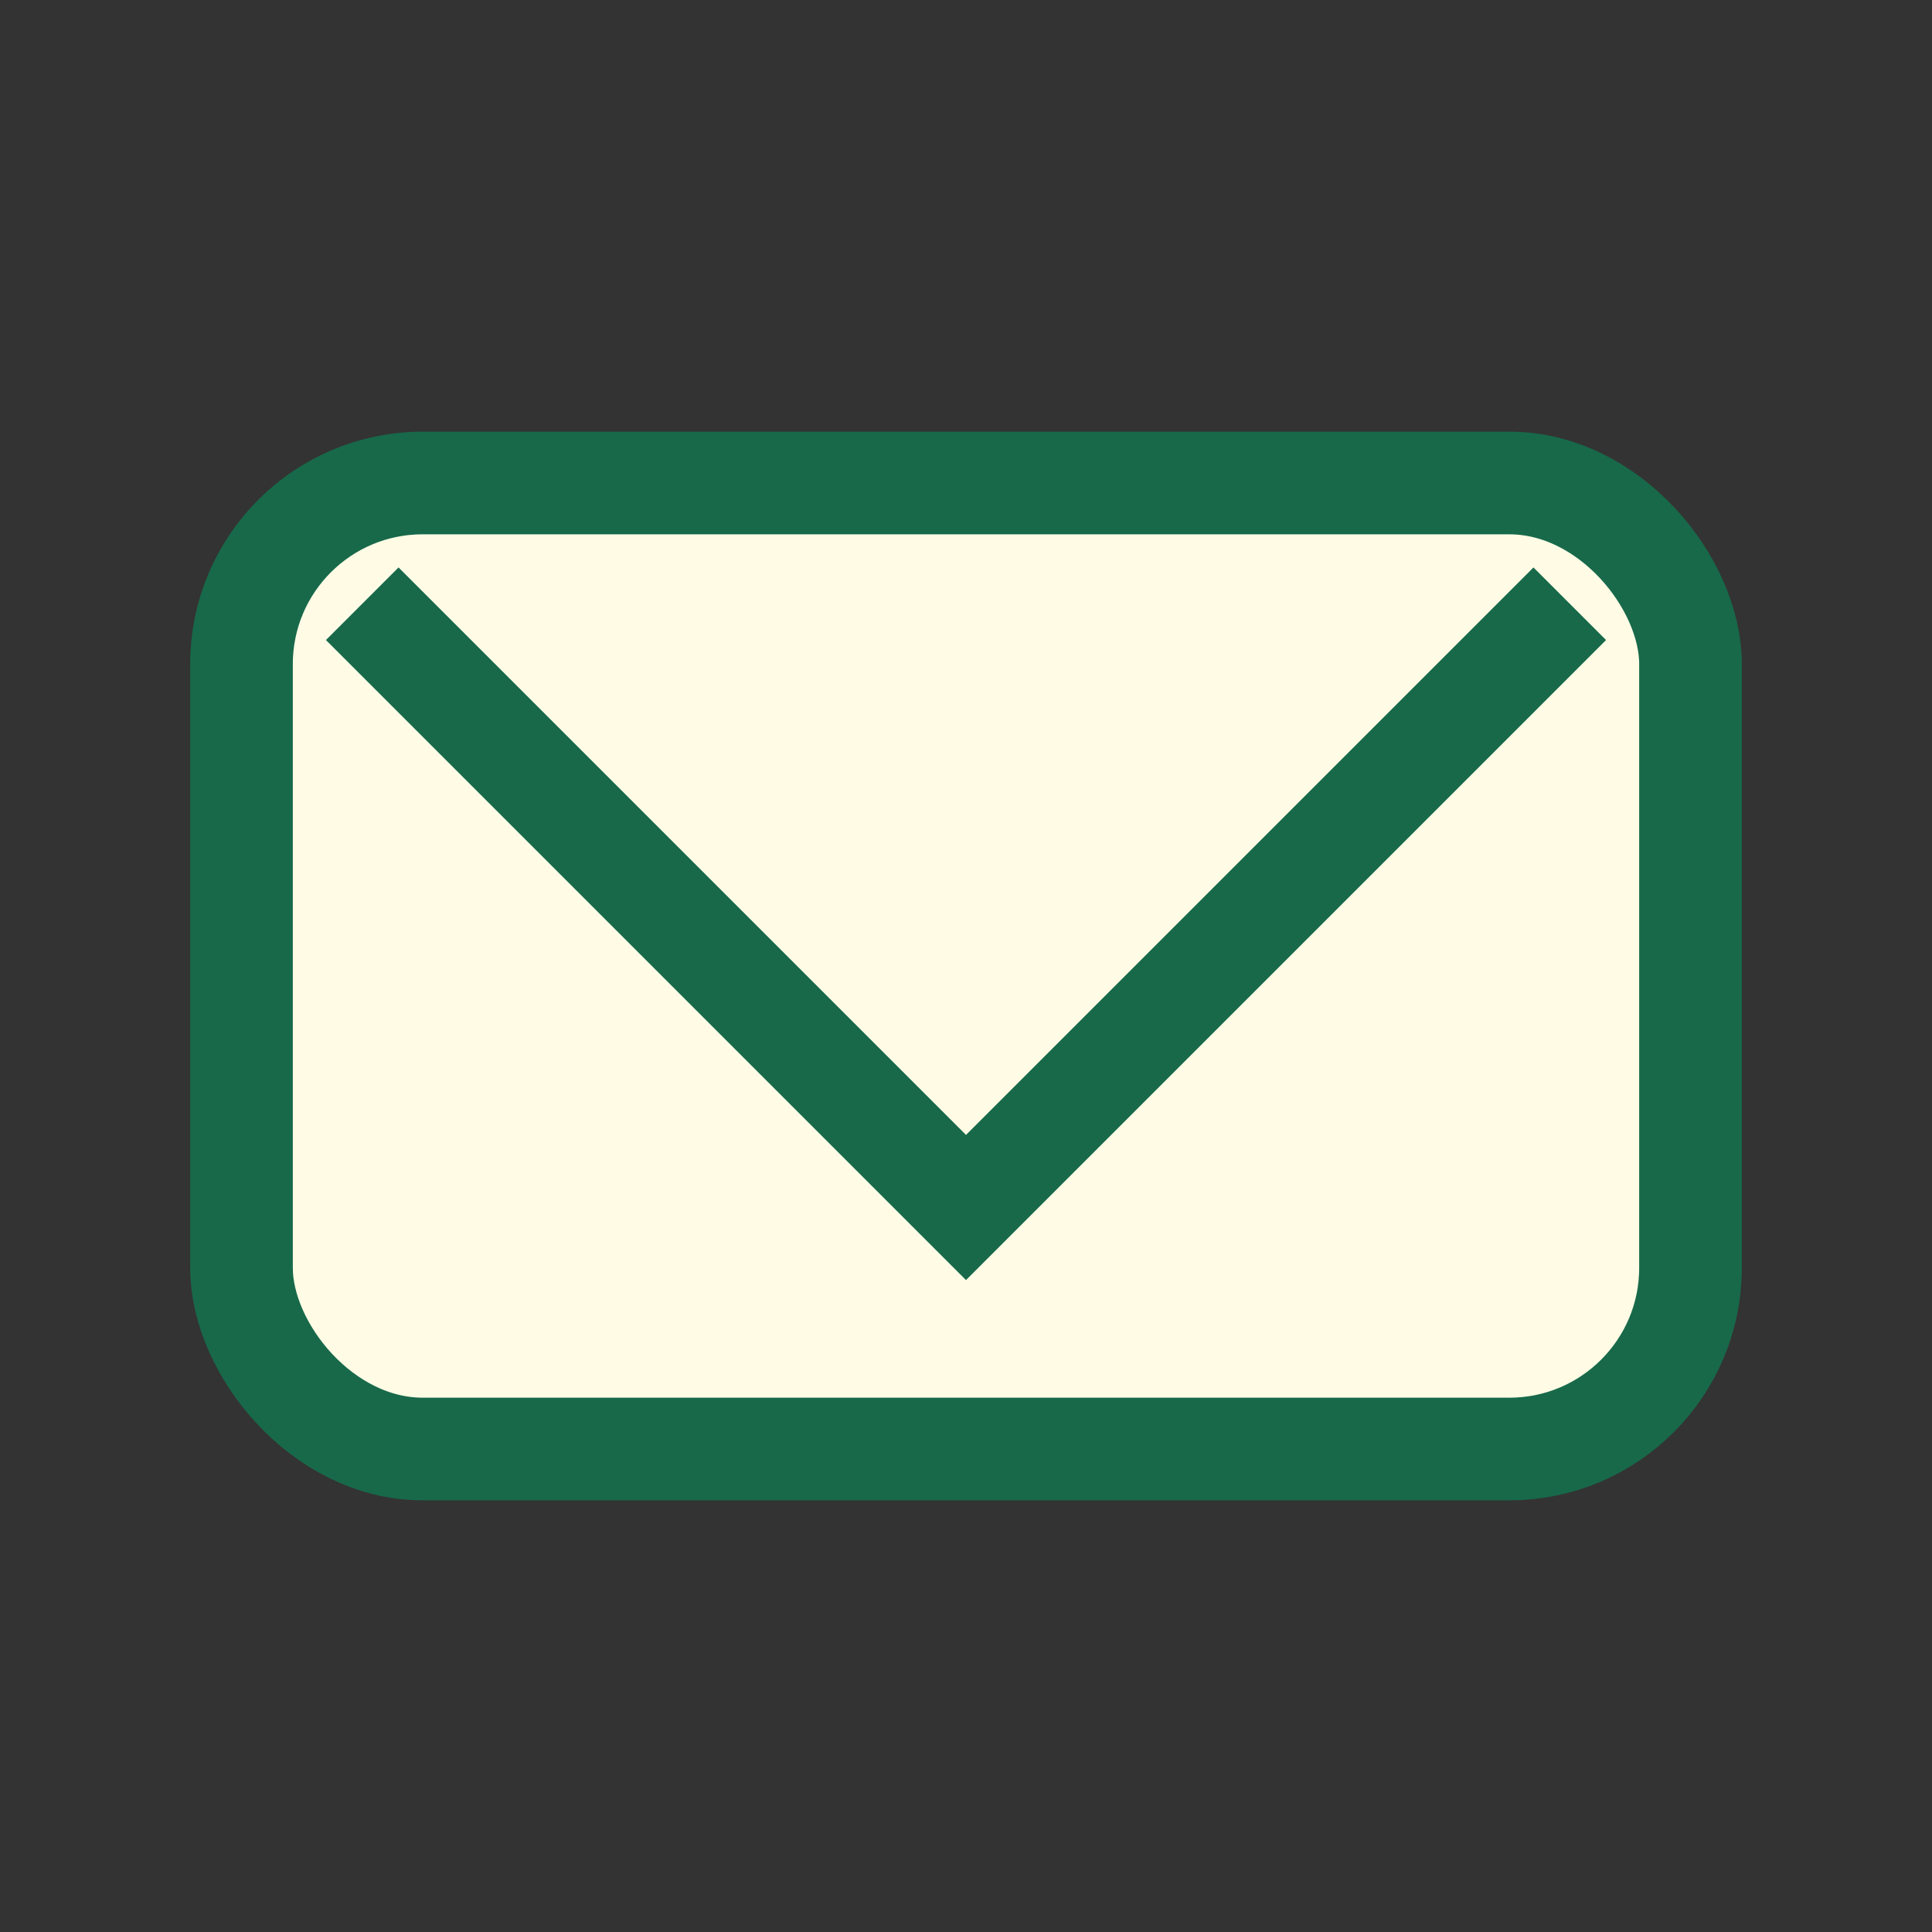
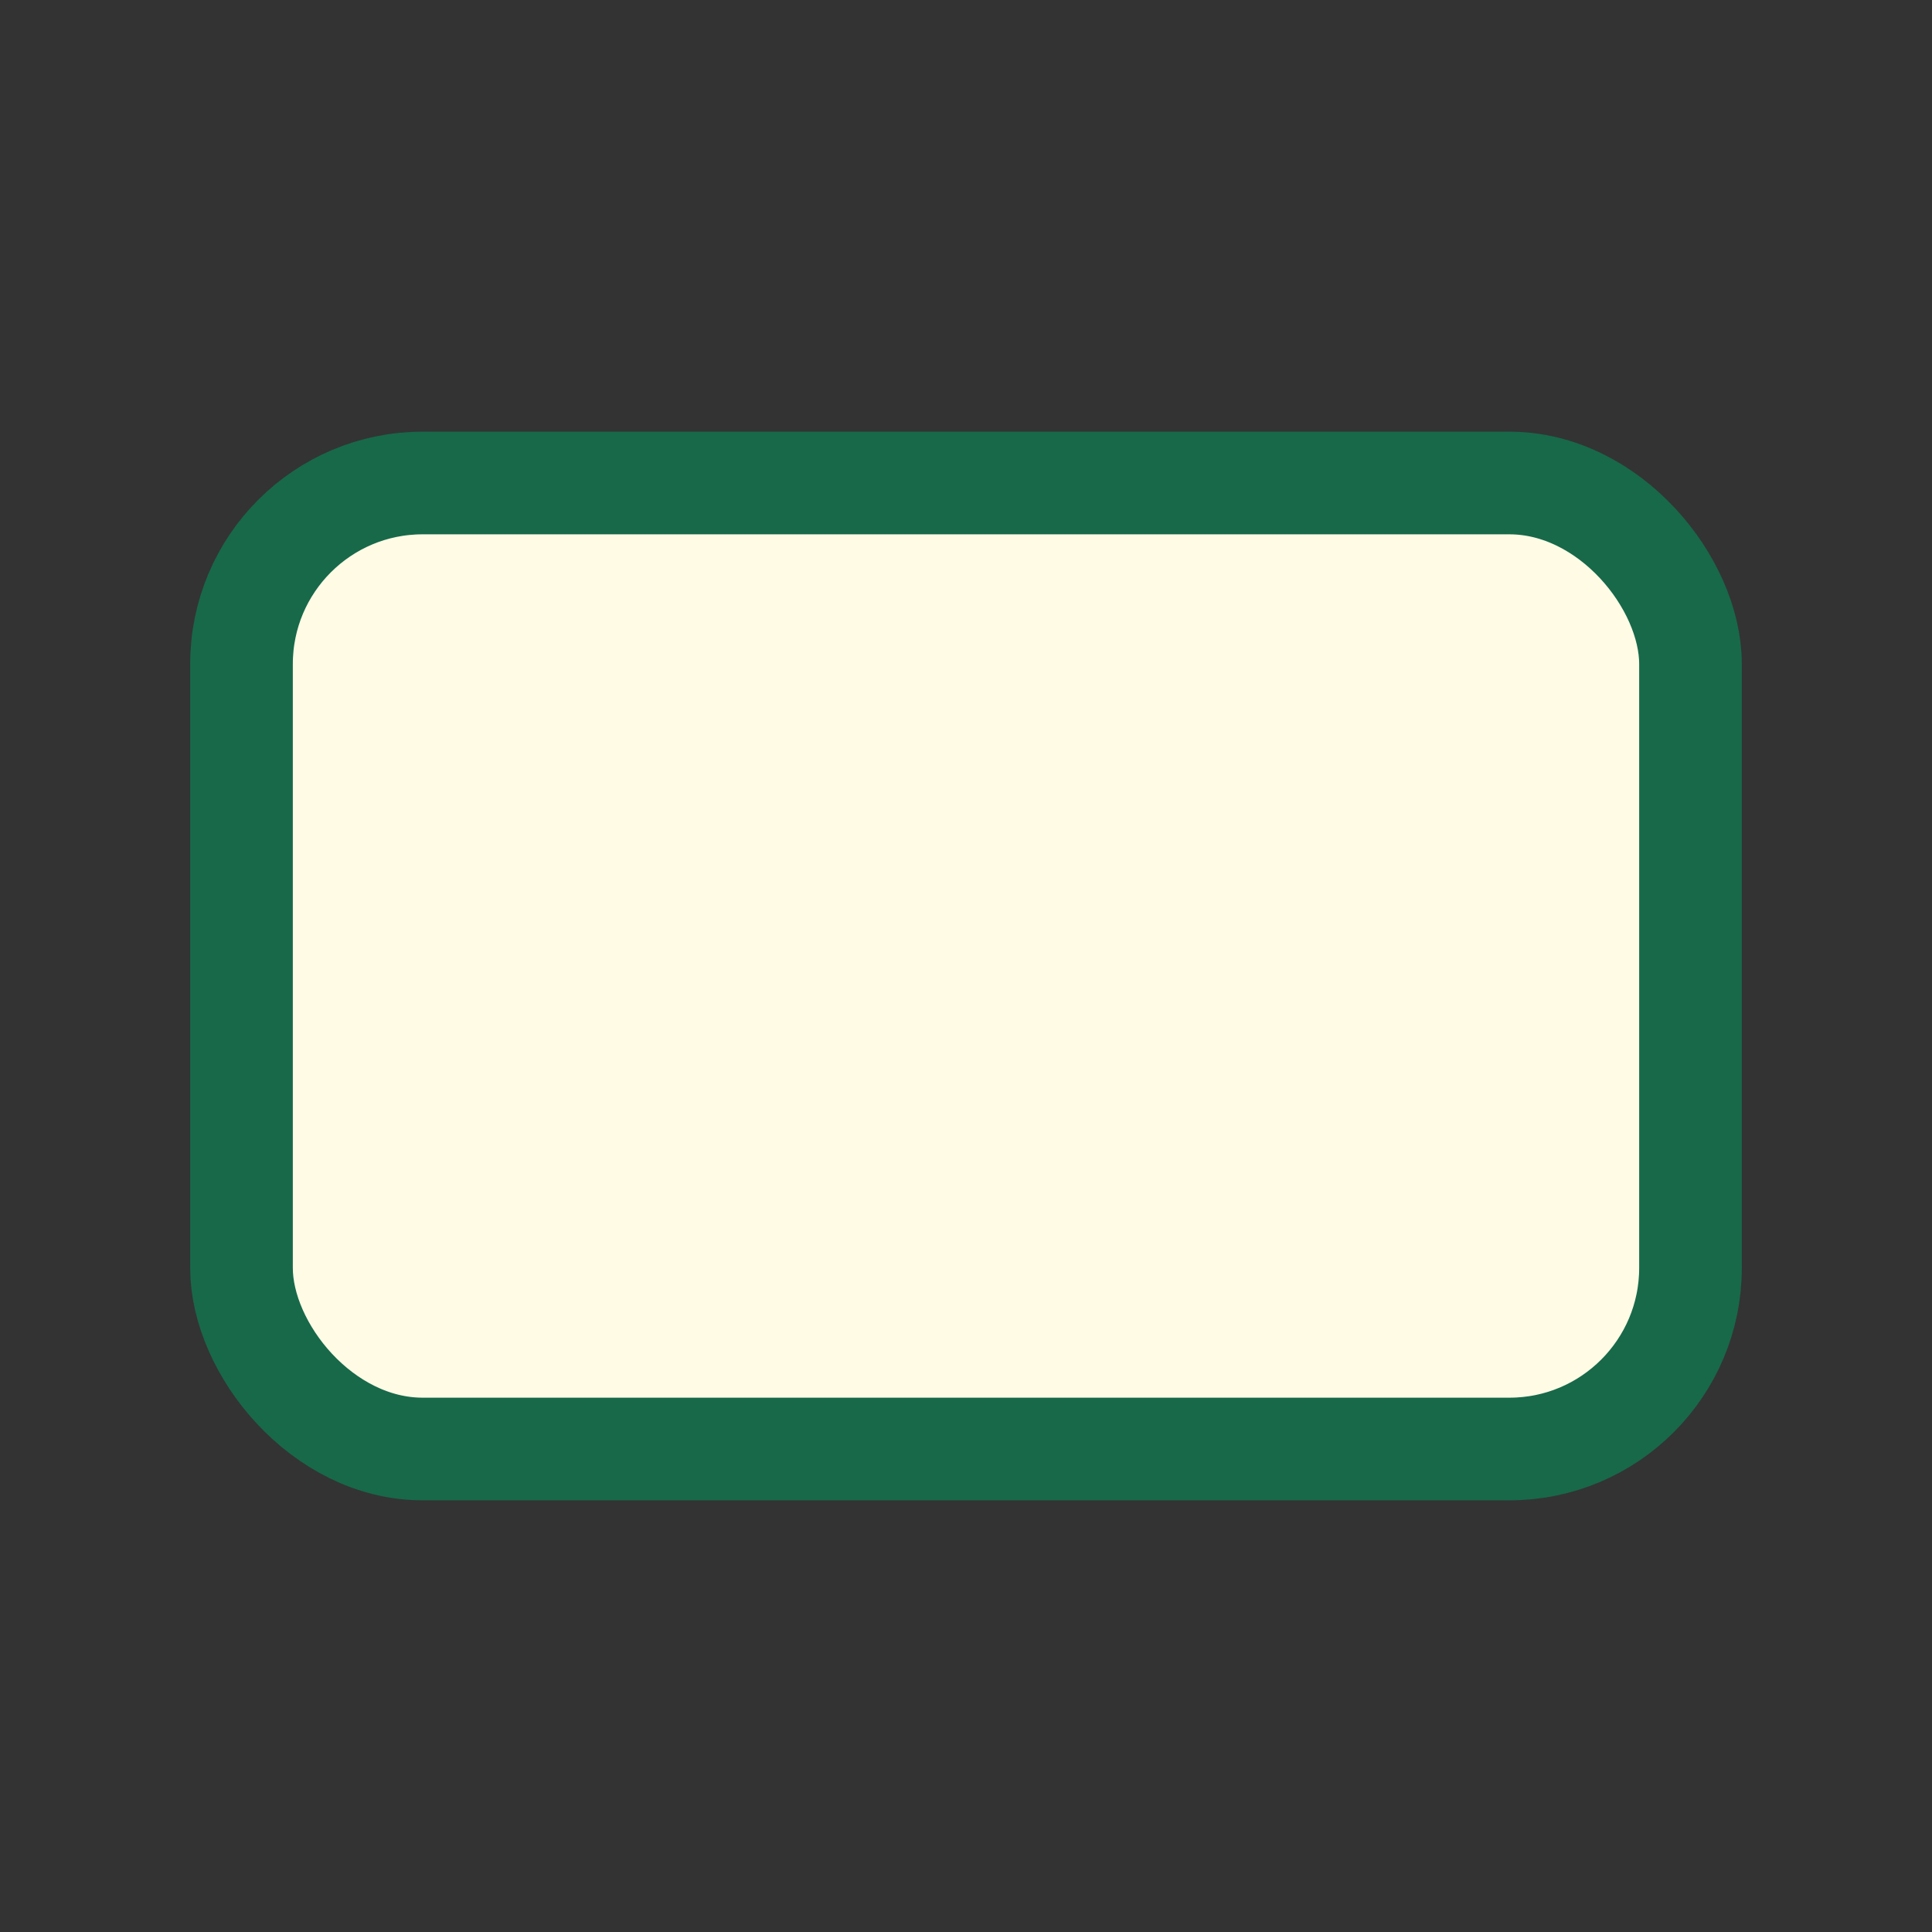
<svg xmlns="http://www.w3.org/2000/svg" width="32" height="32" viewBox="0 0 32 32">
  <rect x="0" y="0" width="32" height="32" fill="#333333" stroke="none" />
  <rect x="4" y="8" width="24" height="16" rx="3" fill="#FFFBE5" stroke="#17694A" stroke-width="1.7" />
-   <polyline points="6,10 16,20 26,10" fill="none" stroke="#17694A" stroke-width="1.7" />
</svg>